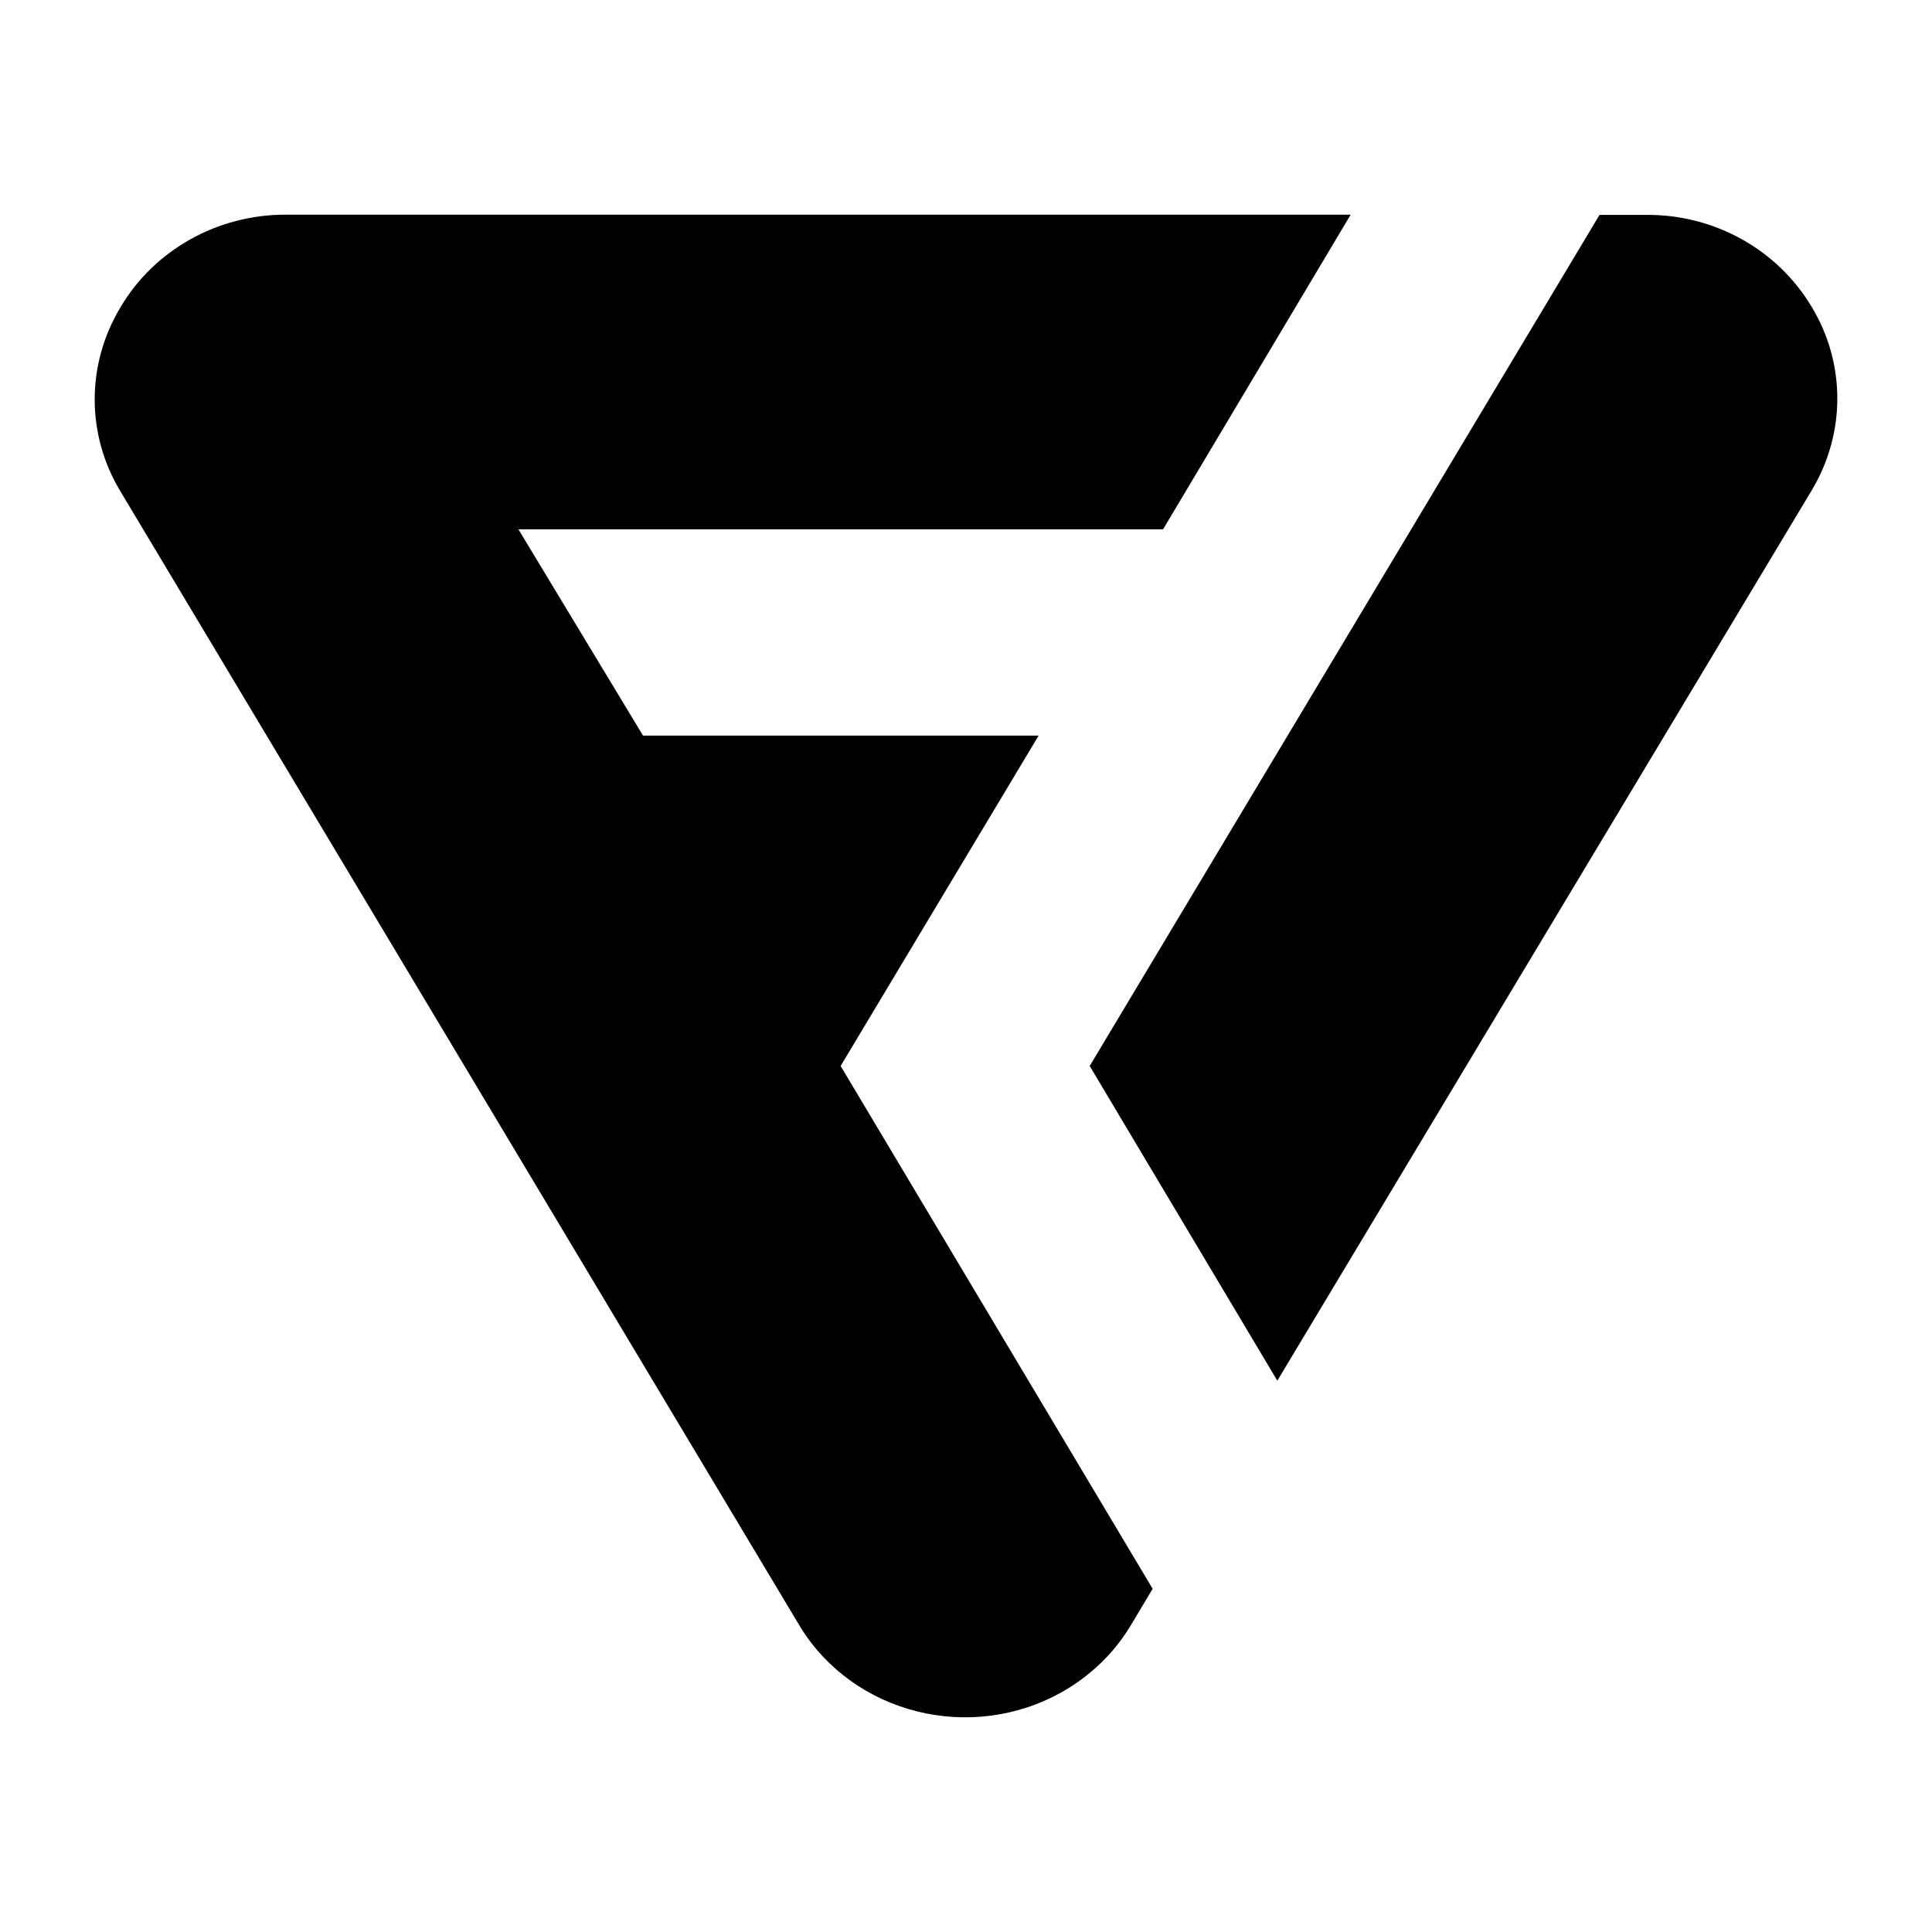
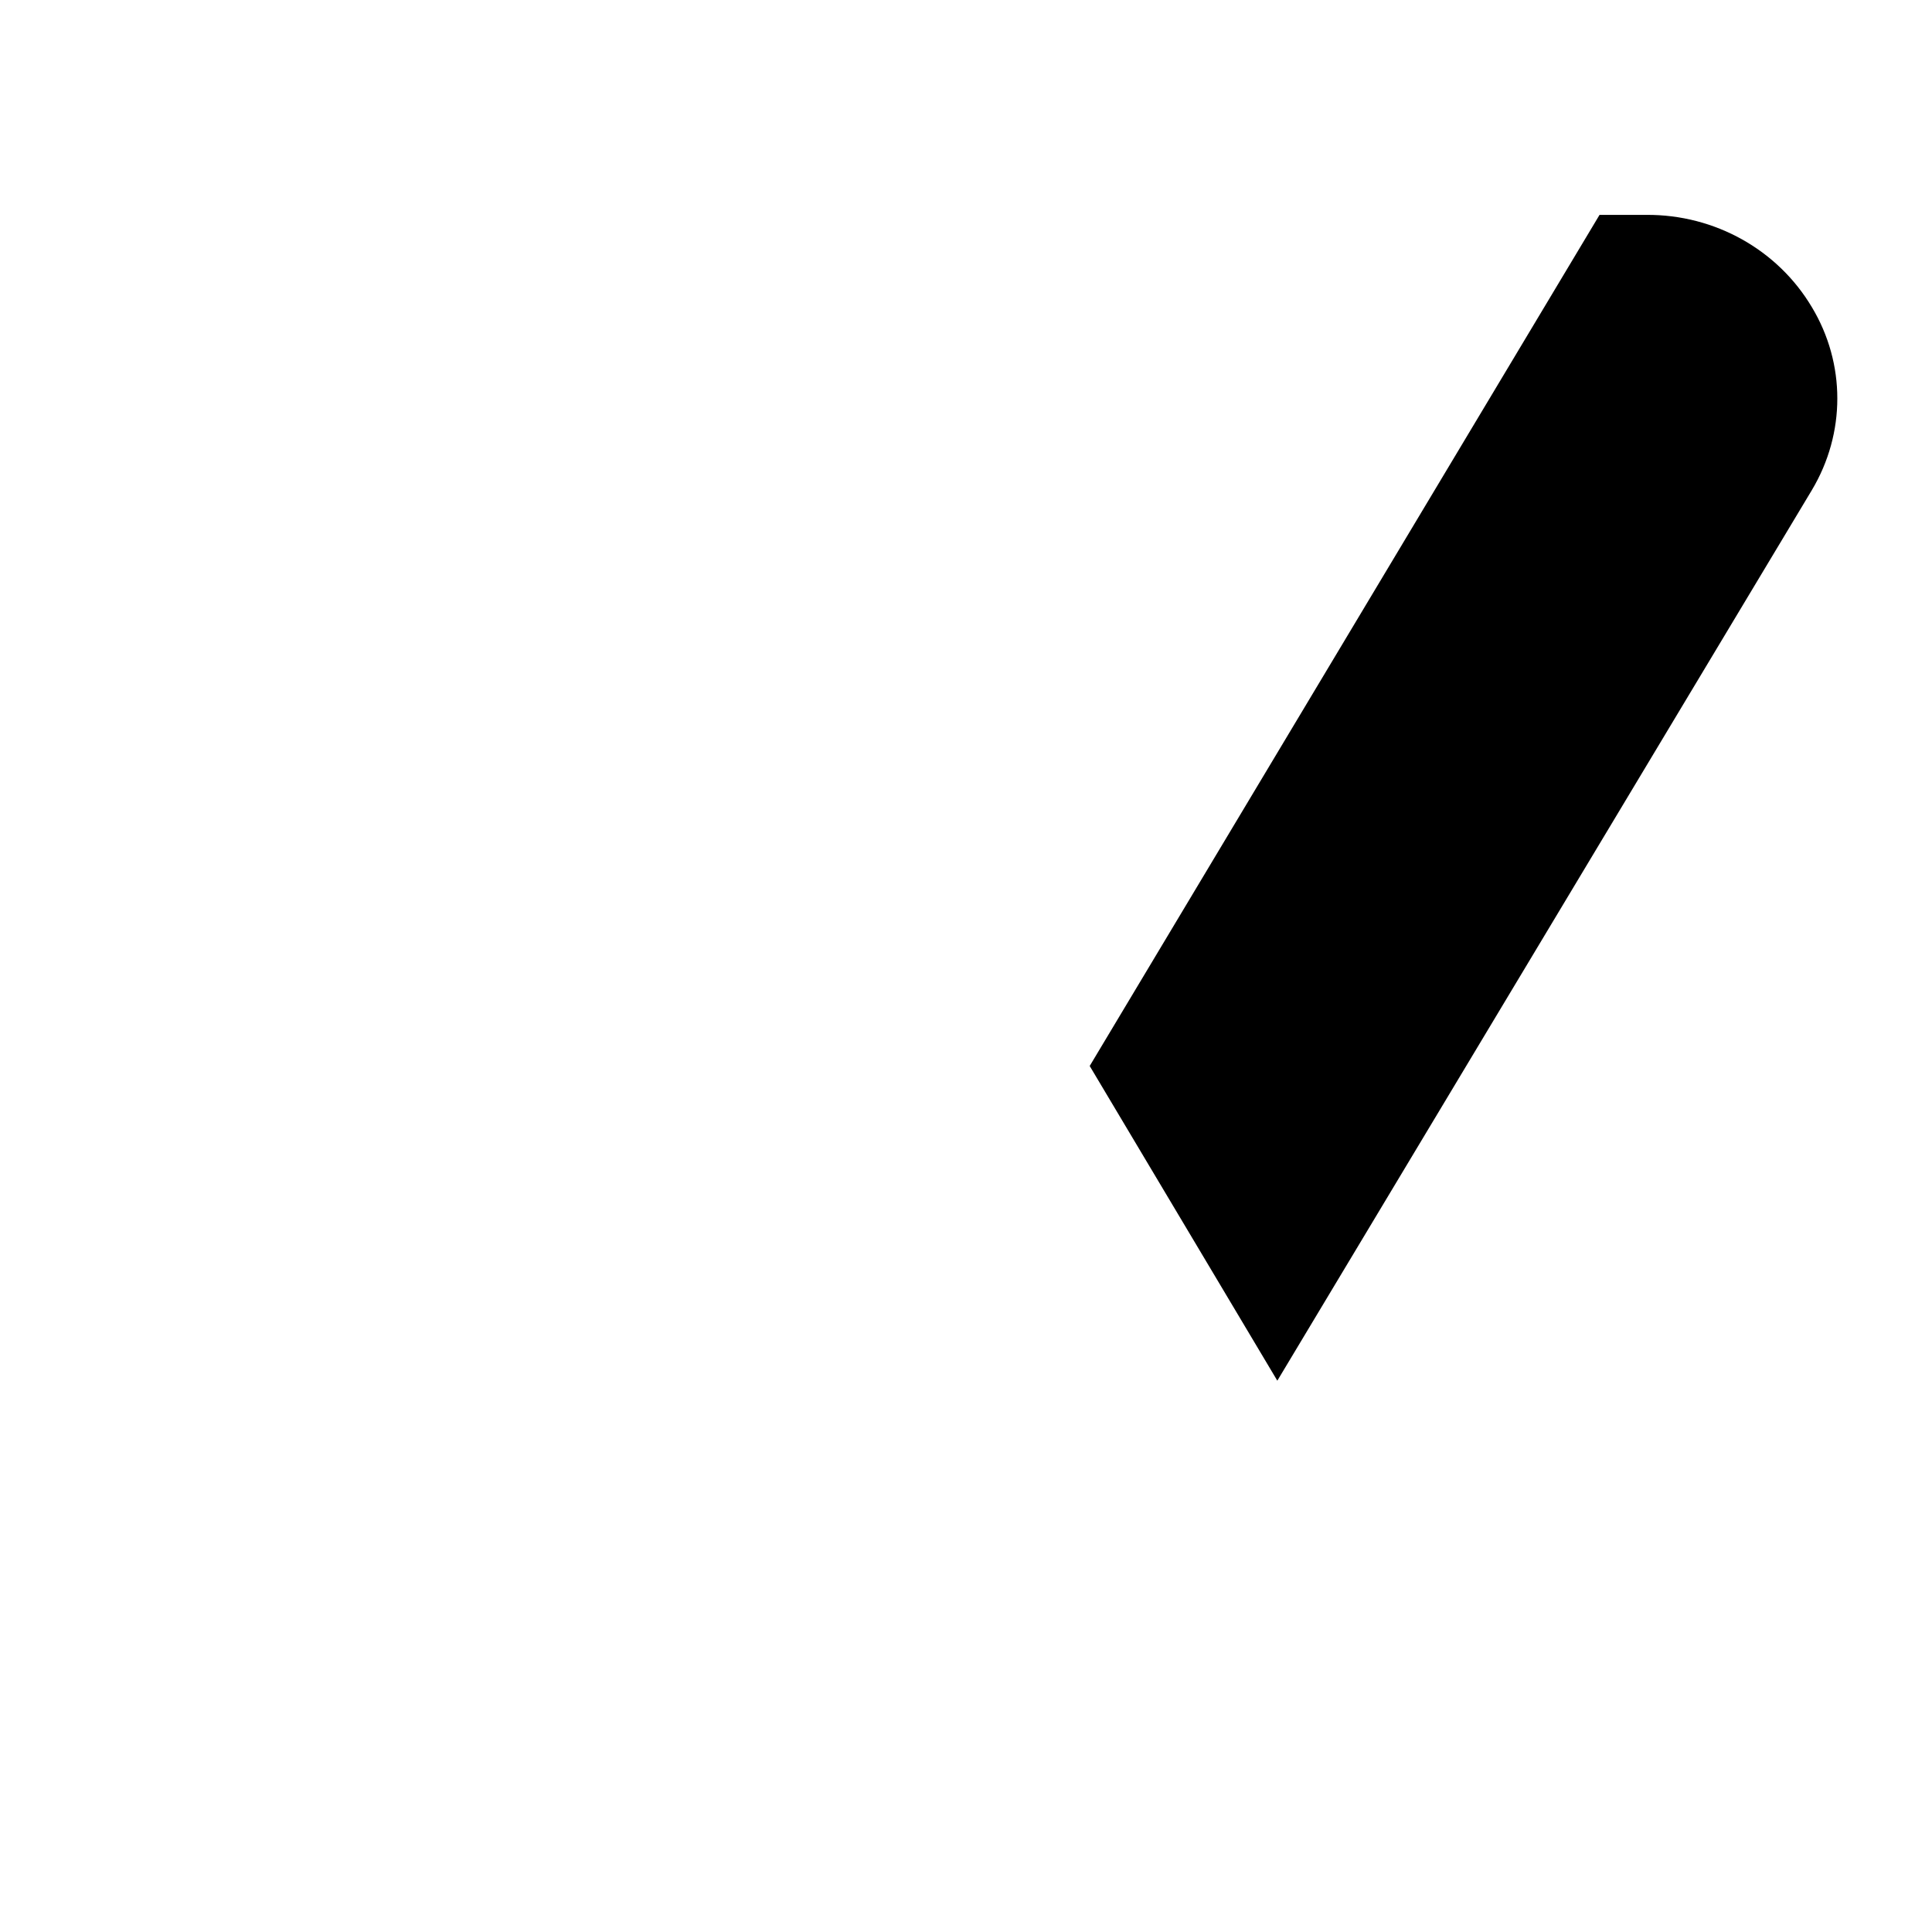
<svg xmlns="http://www.w3.org/2000/svg" width="36" height="36" viewBox="0 0 36 36" fill="none">
-   <path d="M19.353 13.707H11.982L9.66 9.863H21.672L25.168 4H5.329C4.055 3.996 2.878 4.656 2.249 5.719C1.603 6.785 1.603 8.102 2.249 9.164L14.906 30.305C15.906 31.941 18.095 32.488 19.797 31.523C20.317 31.227 20.753 30.809 21.059 30.305L21.478 29.605L15.664 19.863L19.353 13.707Z" fill="black" />
  <path d="M33.761 5.723C33.127 4.656 31.954 3.996 30.68 4.004H29.805L20.305 19.863L23.801 25.727L33.761 9.133C34.394 8.074 34.394 6.774 33.761 5.723Z" fill="black" />
</svg>